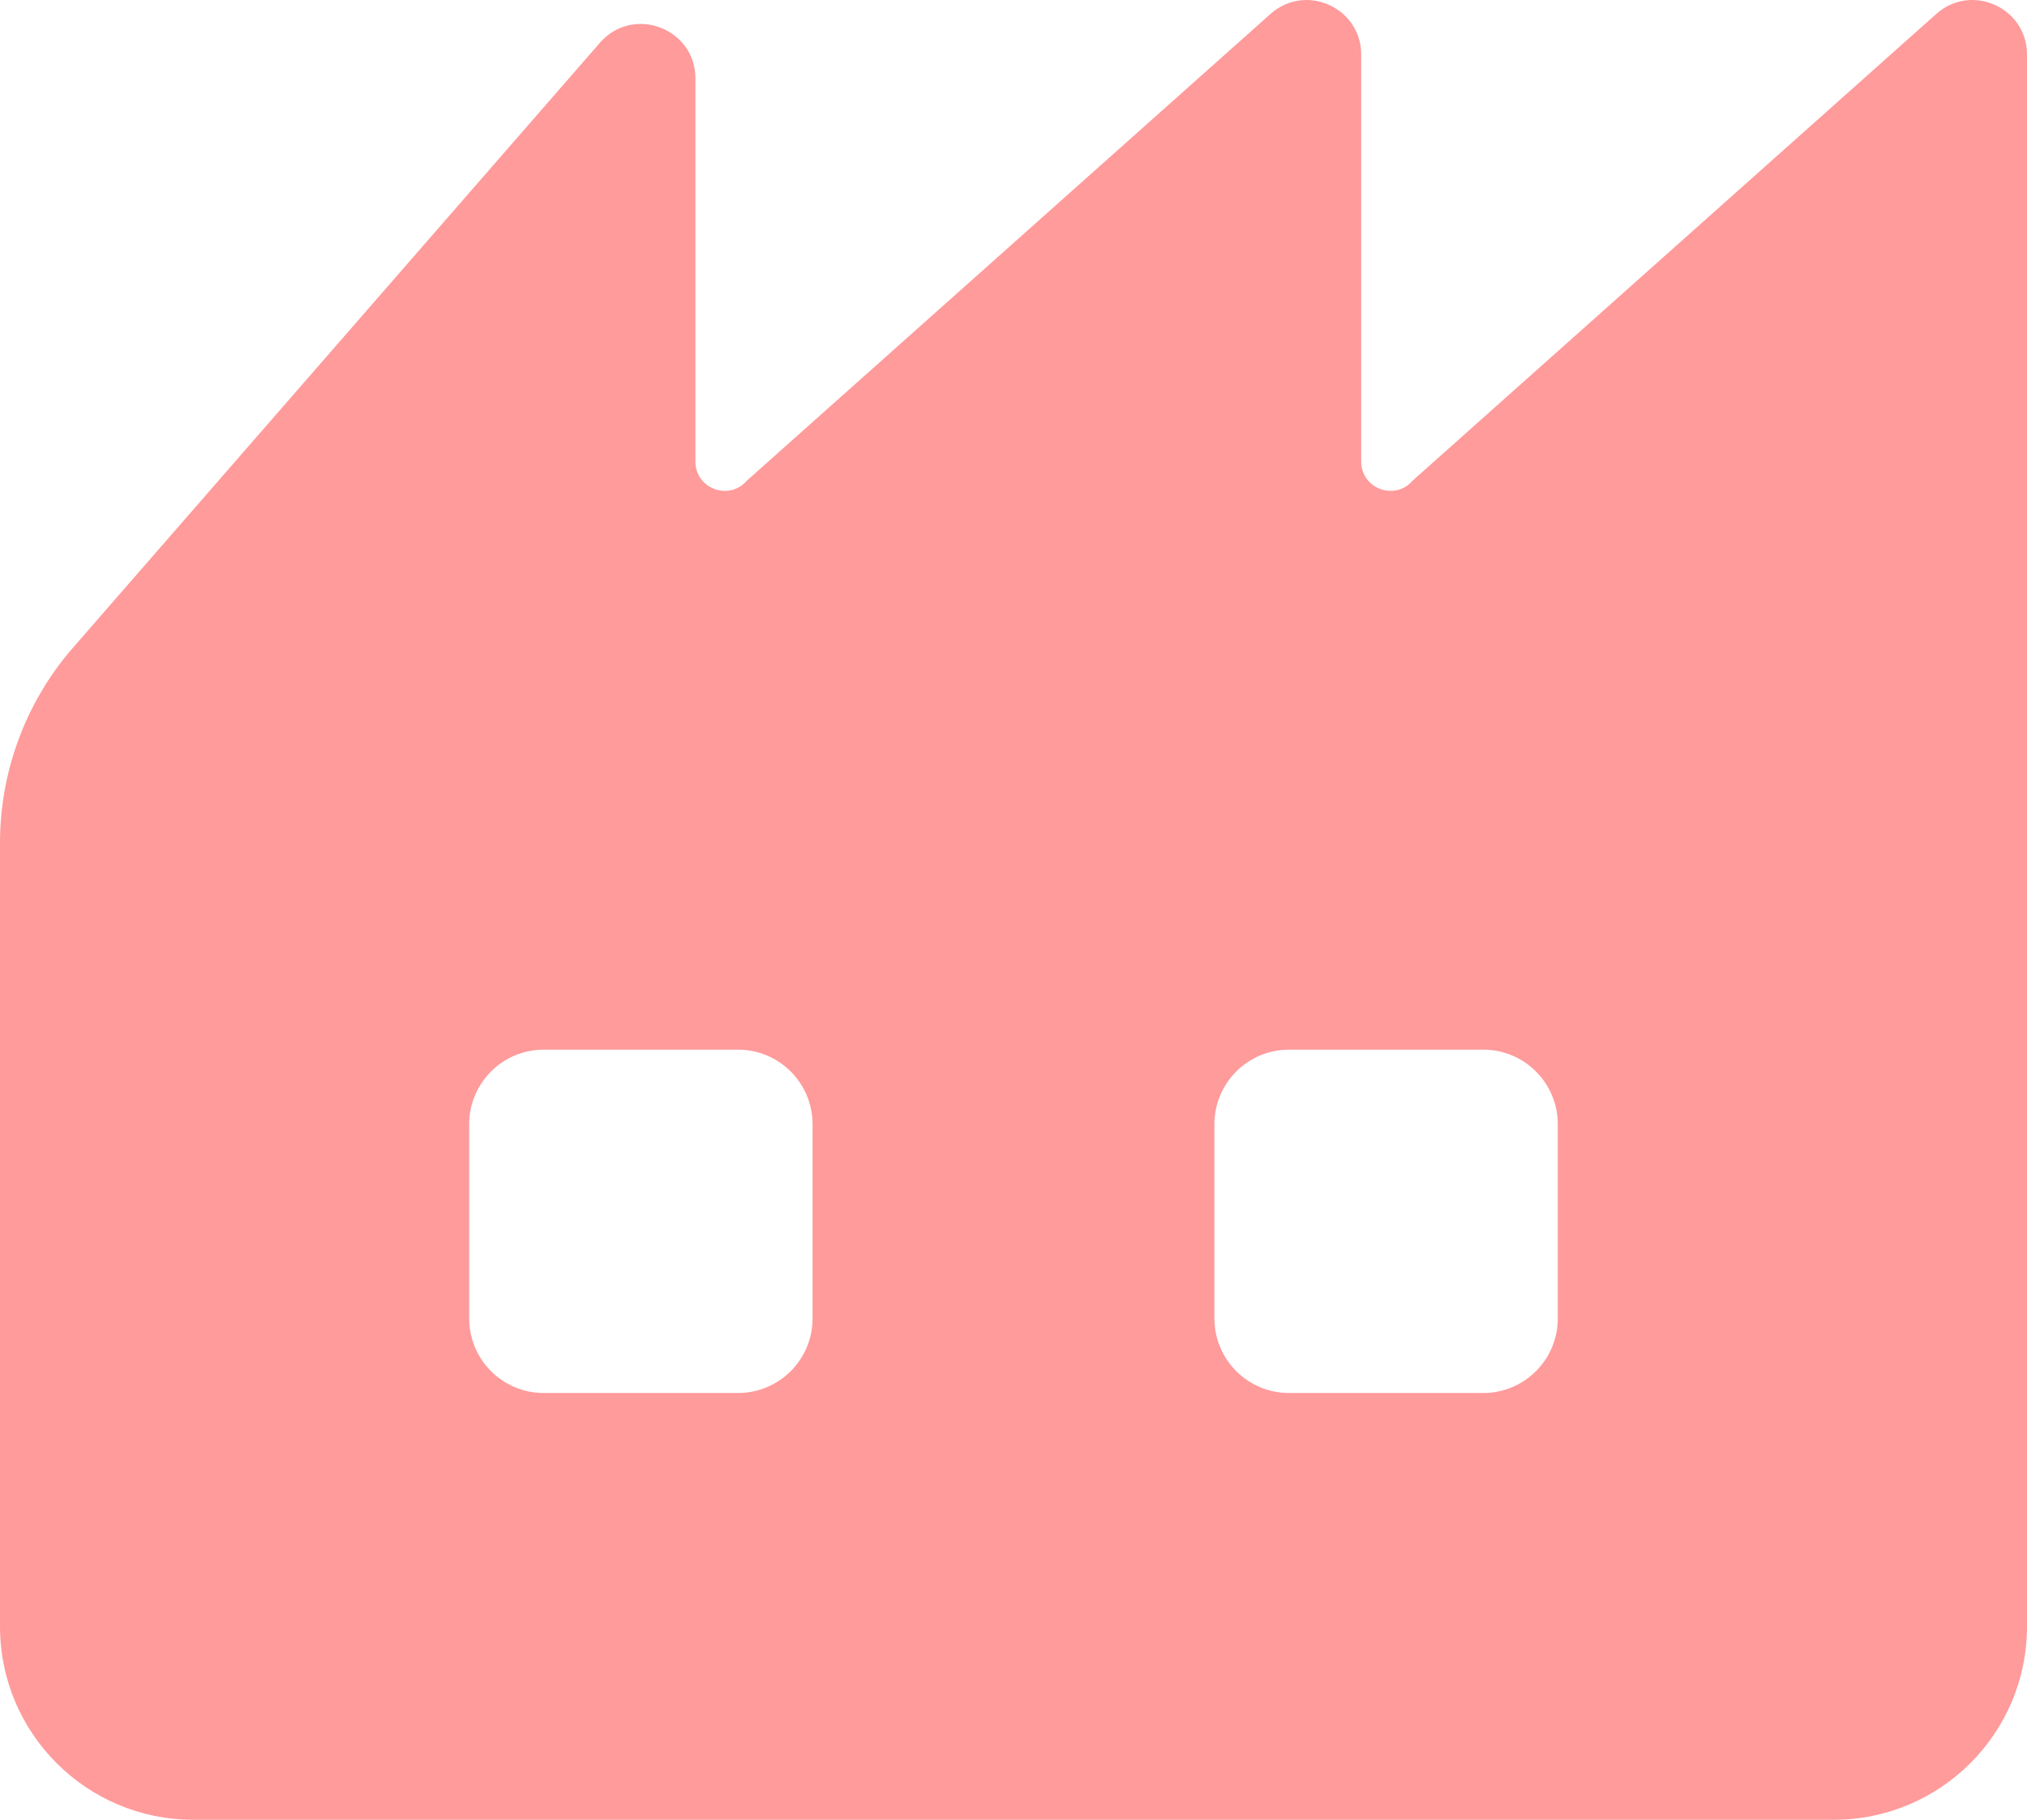
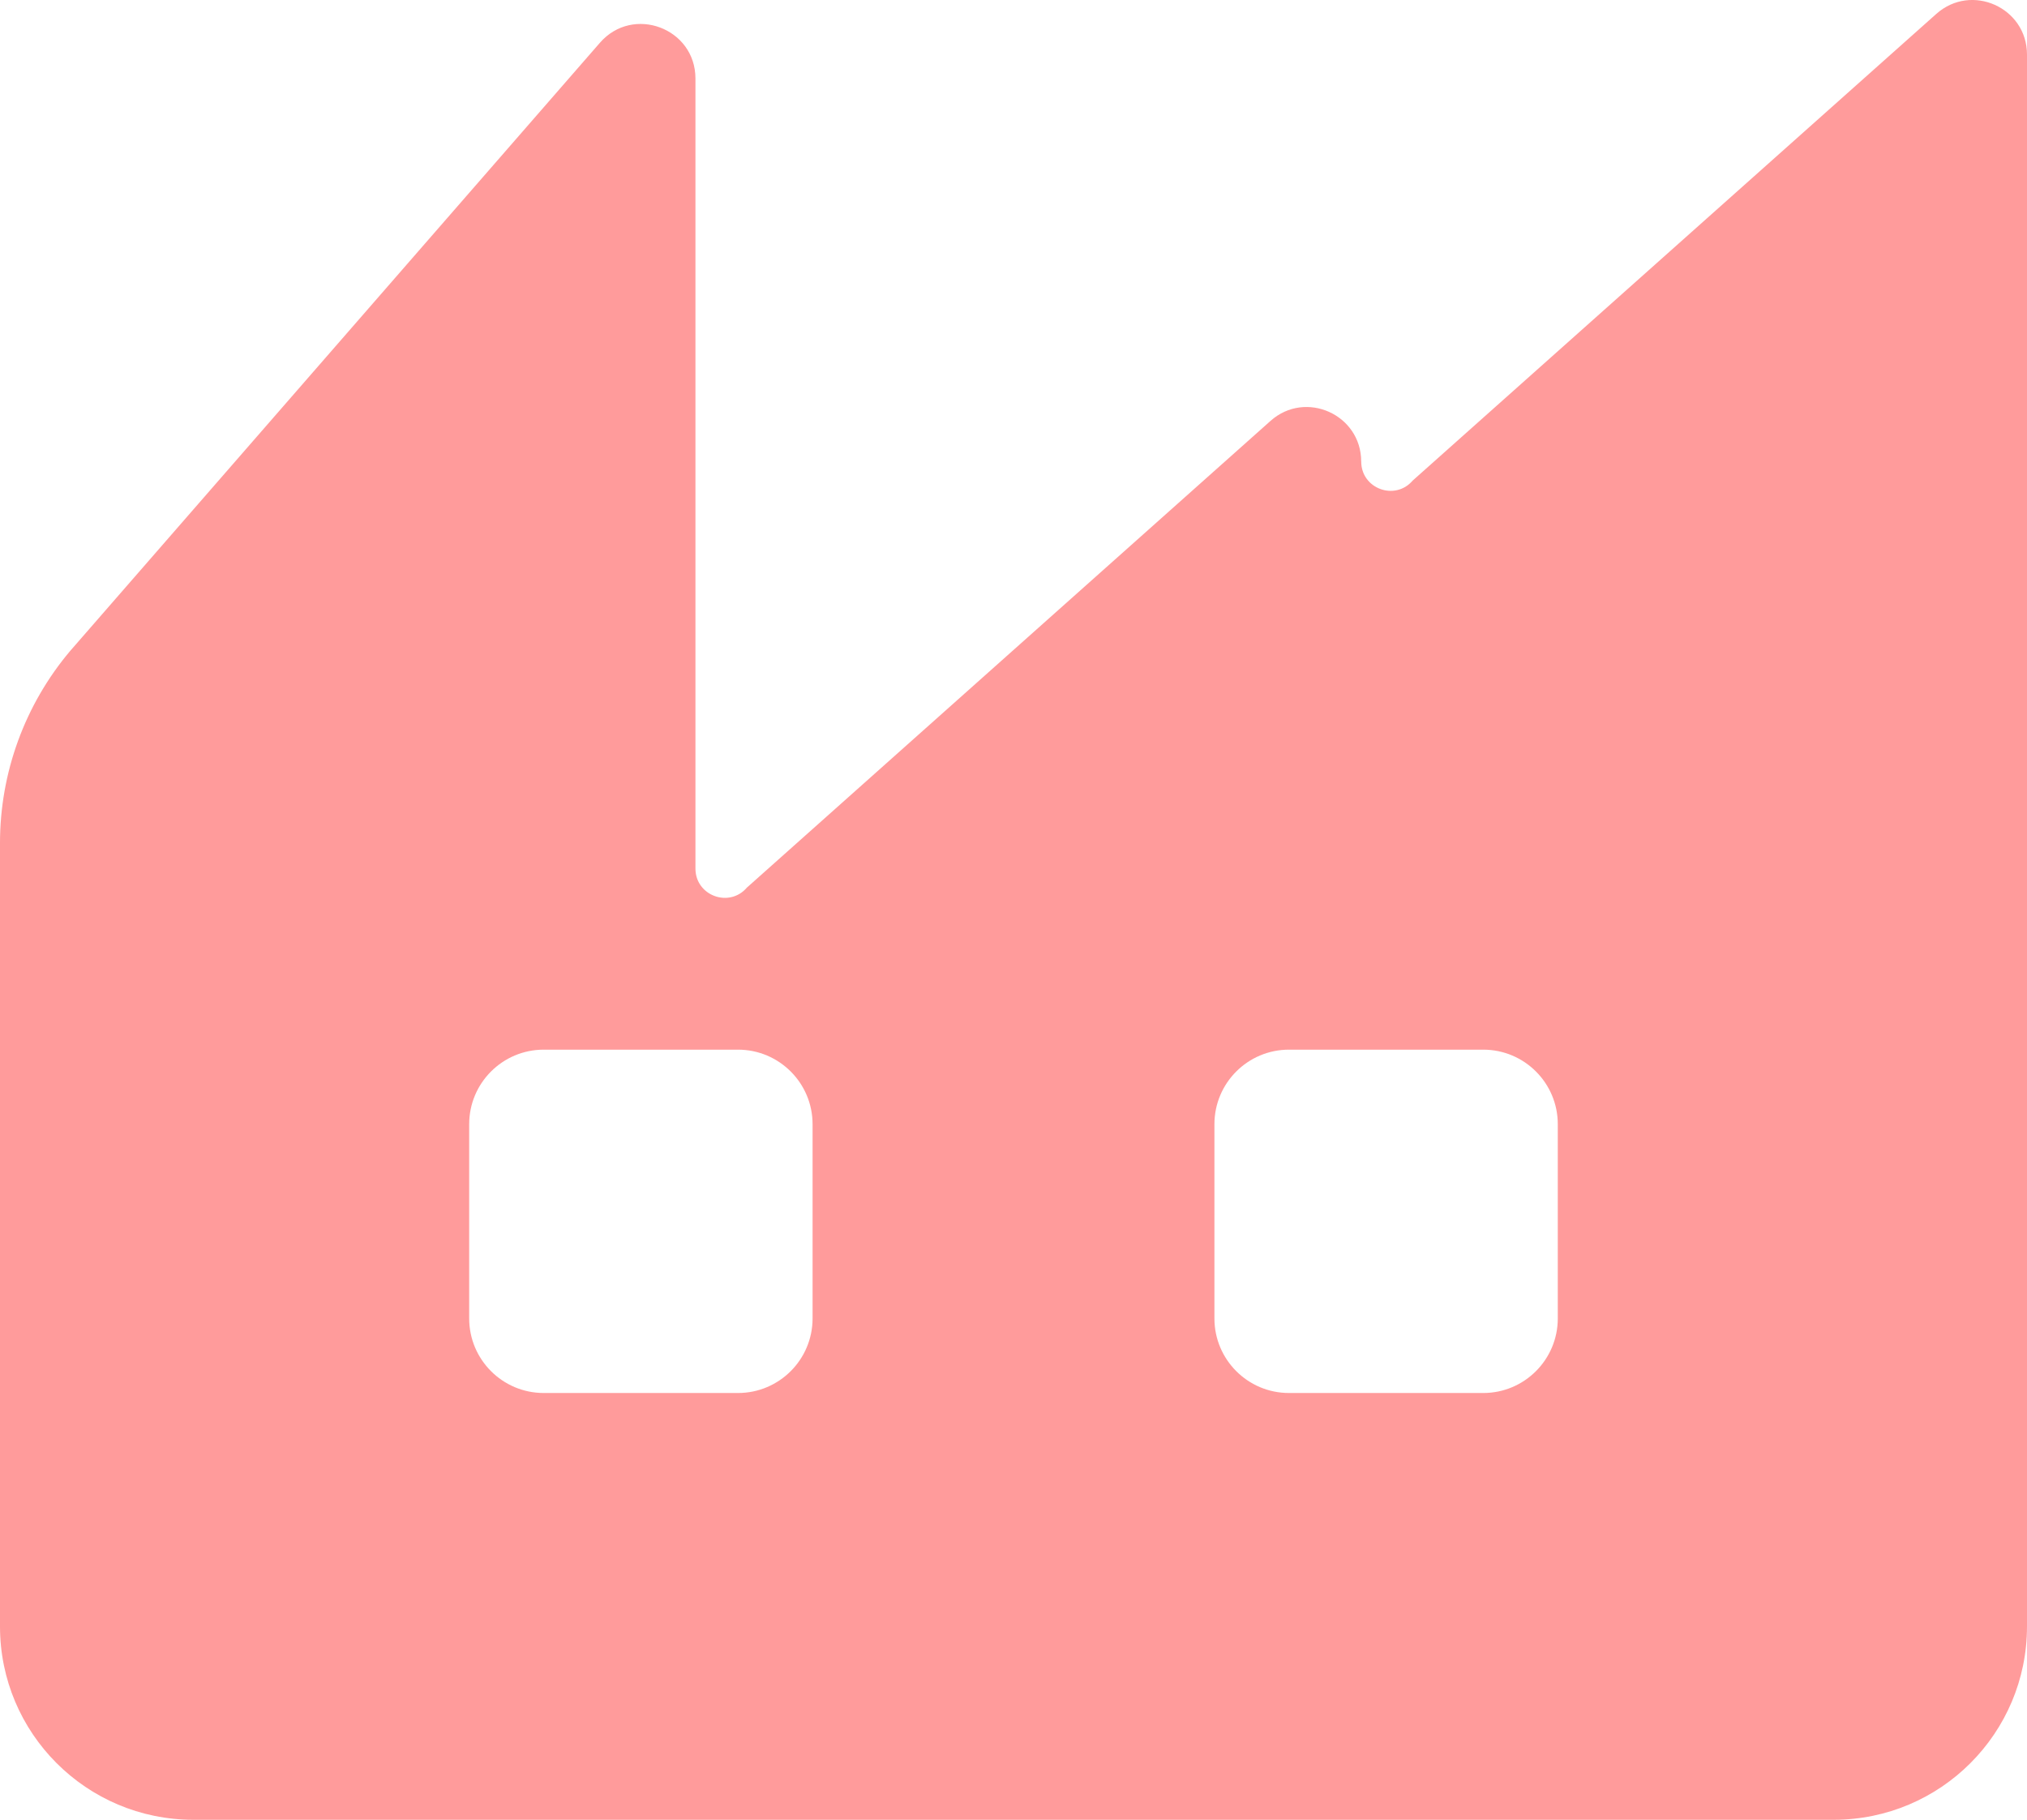
<svg xmlns="http://www.w3.org/2000/svg" id="_レイヤー_1" data-name="レイヤー_1" version="1.1" viewBox="0 0 75.834 68.091">
  <defs>
    <style>
      .st0 {
        fill: #ff9b9b;
      }
    </style>
  </defs>
-   <path class="st0" d="M50.925,17.27V2.042c0-1.759-2.08-2.692-3.393-1.521l-19.589,17.462c-.661.771-1.925.304-1.925-.712V2.938c0-1.884-2.337-2.759-3.574-1.338L2.619,24.363c-1.692,2.009-2.619,4.552-2.619,7.179v29.317c0,3.994,3.238,7.232,7.232,7.232h61.37c3.994,0,7.232-3.238,7.232-7.232V2.041c0-1.759-2.08-2.692-3.393-1.521l-19.59,17.462c-.661.771-1.925.304-1.925-.712ZM30.4,49.332c0,1.54-1.25,2.79-2.79,2.79h-7.267c-1.541,0-2.79-1.249-2.79-2.79v-7.267c0-1.541,1.249-2.79,2.79-2.79h7.267c1.54,0,2.79,1.249,2.79,2.79v7.267ZM58.28,49.332c0,1.54-1.249,2.79-2.789,2.79h-7.267c-1.541,0-2.79-1.249-2.79-2.79v-7.267c0-1.541,1.249-2.79,2.79-2.79h7.267c1.54,0,2.789,1.249,2.789,2.79v7.267Z" />
+   <path class="st0" d="M50.925,17.27c0-1.759-2.08-2.692-3.393-1.521l-19.589,17.462c-.661.771-1.925.304-1.925-.712V2.938c0-1.884-2.337-2.759-3.574-1.338L2.619,24.363c-1.692,2.009-2.619,4.552-2.619,7.179v29.317c0,3.994,3.238,7.232,7.232,7.232h61.37c3.994,0,7.232-3.238,7.232-7.232V2.041c0-1.759-2.08-2.692-3.393-1.521l-19.59,17.462c-.661.771-1.925.304-1.925-.712ZM30.4,49.332c0,1.54-1.25,2.79-2.79,2.79h-7.267c-1.541,0-2.79-1.249-2.79-2.79v-7.267c0-1.541,1.249-2.79,2.79-2.79h7.267c1.54,0,2.79,1.249,2.79,2.79v7.267ZM58.28,49.332c0,1.54-1.249,2.79-2.789,2.79h-7.267c-1.541,0-2.79-1.249-2.79-2.79v-7.267c0-1.541,1.249-2.79,2.79-2.79h7.267c1.54,0,2.789,1.249,2.789,2.79v7.267Z" />
</svg>